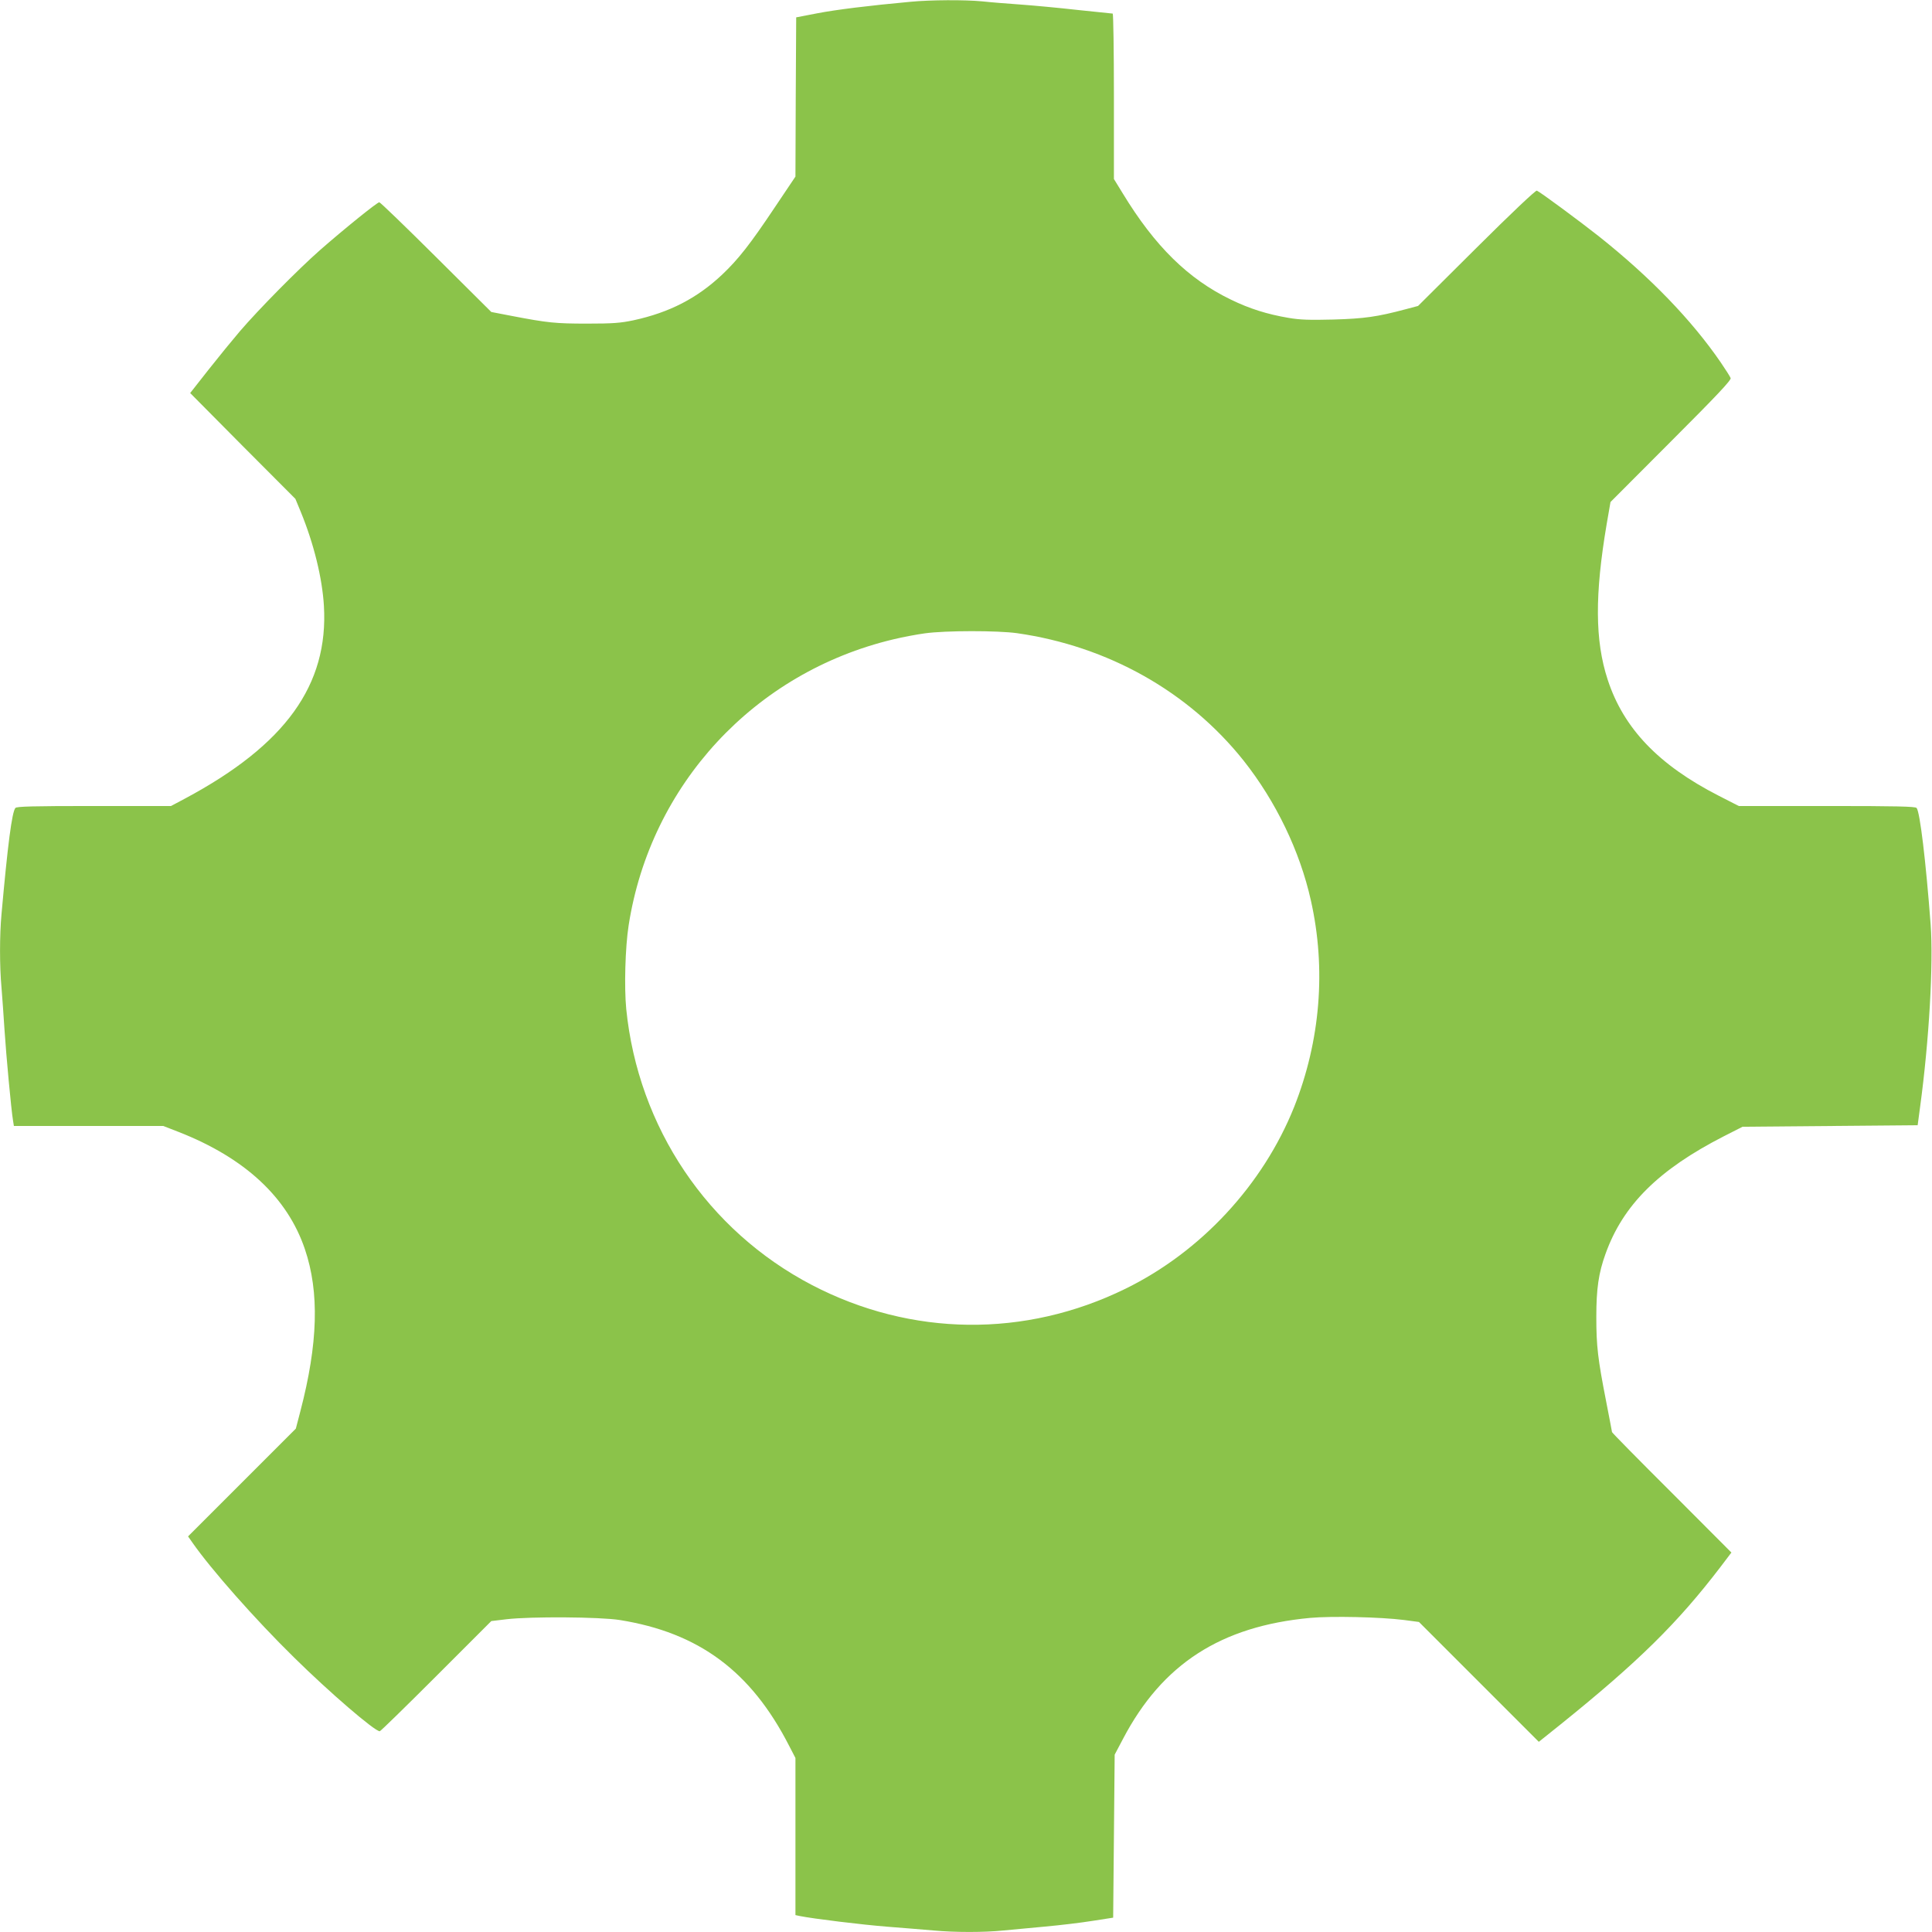
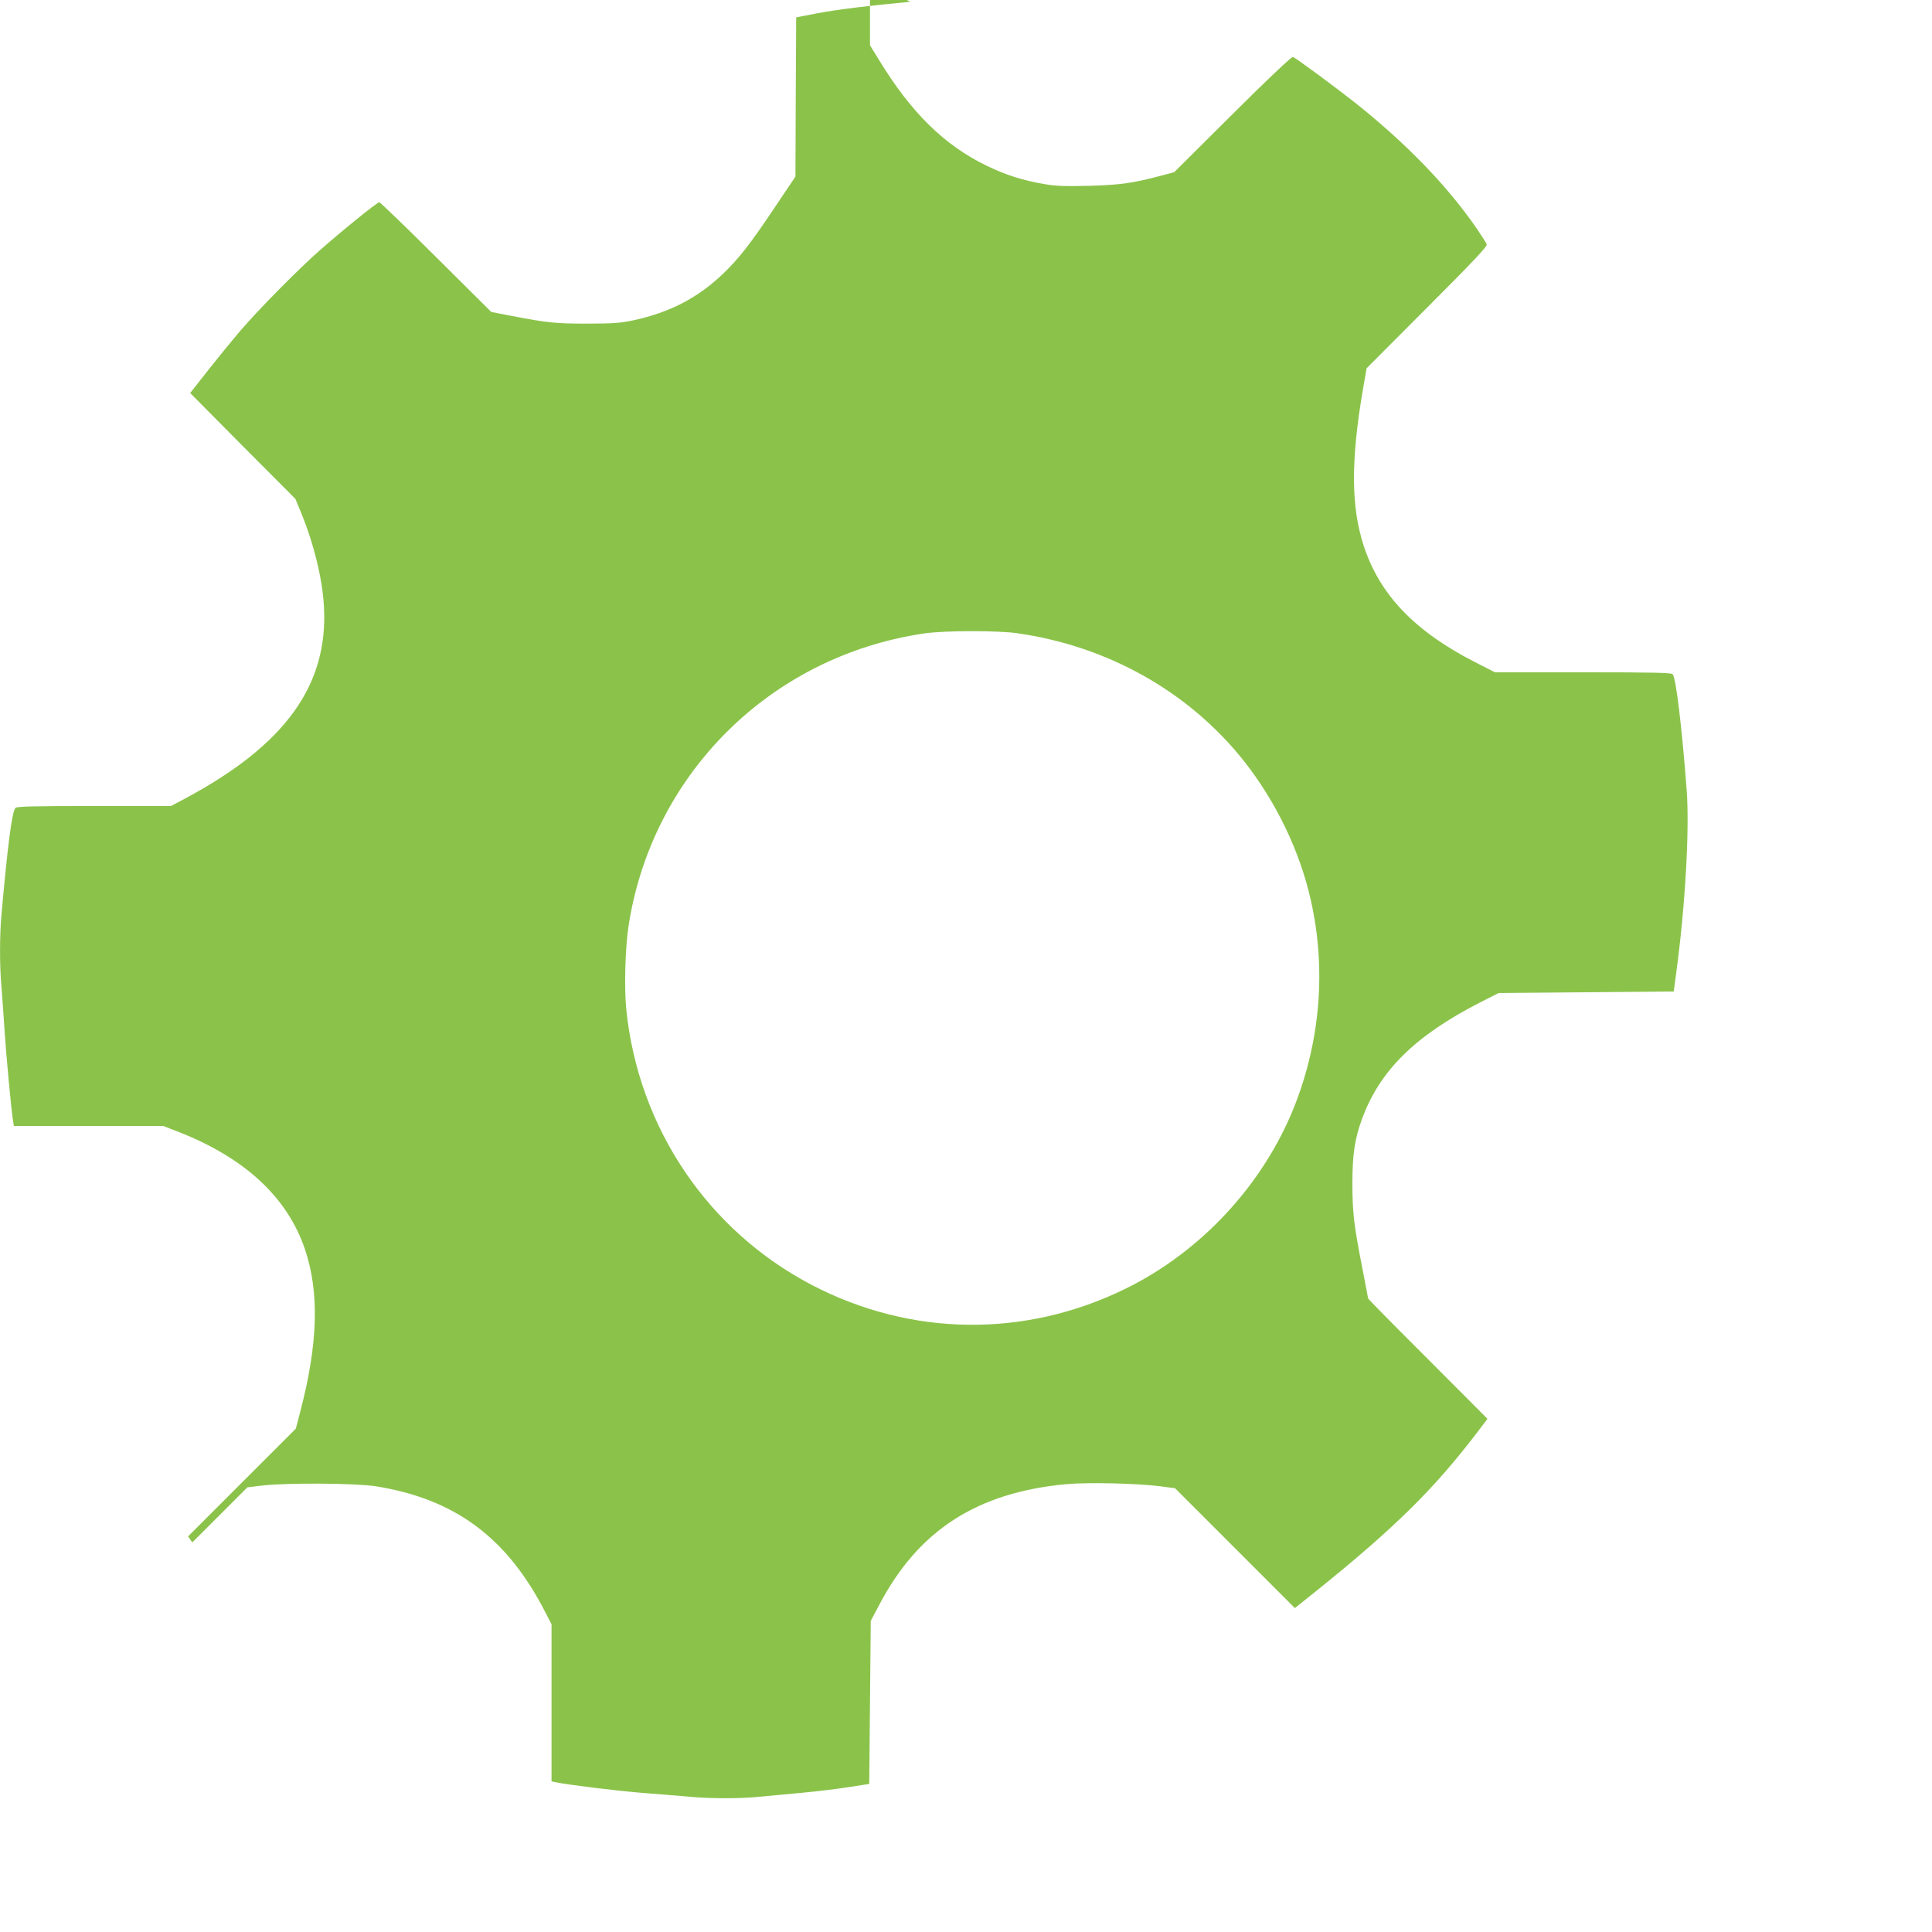
<svg xmlns="http://www.w3.org/2000/svg" version="1.0" width="1280pt" height="1280pt" viewBox="0 0 1280 1280" preserveAspectRatio="xMidYMid meet">
  <g transform="translate(0,1280) scale(0.1,-0.1)" fill="#8bc34a" stroke="none">
-     <path d="M6030 12788 c-273 -25 -490 -52 -615 -76 l-140 -27 -3 -528 -2 -527 -139 -207 c-161 -241 -239 -340 -344 -440 -167 -158 -350 -253 -590 -305 -86 -18 -134 -22 -307 -22 -210 0 -260 5 -500 51 l-135 26 -365 363 c-201 200 -371 364 -377 364 -14 0 -232 -176 -394 -318 -142 -125 -404 -390 -530 -537 -47 -55 -141 -170 -208 -255 l-121 -154 348 -351 349 -350 36 -87 c86 -210 142 -437 153 -622 31 -524 -255 -921 -919 -1276 l-94 -50 -510 0 c-410 0 -513 -3 -521 -13 -23 -27 -51 -245 -92 -703 -13 -140 -13 -346 0 -488 5 -61 14 -187 20 -281 11 -168 44 -525 56 -597 l6 -38 495 0 495 0 103 -40 c438 -172 719 -433 835 -776 97 -286 87 -626 -30 -1074 l-30 -115 -357 -357 -357 -357 28 -40 c123 -177 416 -509 673 -761 233 -230 535 -490 569 -490 5 0 173 164 374 365 l365 365 100 12 c161 19 617 16 751 -5 524 -84 869 -339 1122 -833 l42 -81 0 -520 0 -521 28 -6 c88 -18 415 -58 582 -71 107 -8 245 -20 306 -25 140 -13 335 -13 461 0 54 5 179 17 278 26 99 9 241 26 315 38 l135 21 5 540 5 540 56 106 c260 495 648 745 1239 800 141 13 466 6 623 -14 l98 -13 397 -397 397 -397 145 116 c514 414 774 670 1059 1043 l72 95 -395 396 c-218 217 -396 398 -396 402 0 3 -18 95 -39 204 -55 281 -65 366 -65 559 0 186 15 291 61 418 116 324 352 558 784 779 l124 63 580 5 580 5 16 120 c60 441 89 951 70 1210 -32 423 -71 746 -93 772 -8 10 -130 13 -594 13 l-584 0 -133 68 c-399 204 -631 447 -736 770 -84 257 -86 561 -6 1032 l25 144 401 402 c302 302 400 406 395 419 -3 9 -33 56 -65 103 -194 283 -469 567 -809 837 -124 98 -389 294 -410 302 -8 3 -169 -149 -400 -379 l-387 -385 -83 -22 c-188 -50 -272 -62 -478 -68 -160 -4 -221 -2 -297 11 -142 24 -259 61 -382 121 -282 136 -503 353 -716 703 l-59 96 0 548 c0 301 -4 548 -8 548 -4 0 -109 11 -232 24 -124 14 -295 30 -380 36 -85 6 -199 15 -253 21 -115 11 -343 10 -477 -3z m708 -4183 c602 -86 1136 -386 1501 -844 213 -269 373 -599 446 -927 102 -454 63 -929 -111 -1368 -206 -515 -617 -959 -1117 -1204 -666 -327 -1420 -318 -2077 24 -692 361 -1152 1045 -1231 1829 -14 145 -7 407 16 555 145 931 833 1675 1753 1894 62 15 157 33 210 40 136 19 481 19 610 1z" />
+     <path d="M6030 12788 c-273 -25 -490 -52 -615 -76 l-140 -27 -3 -528 -2 -527 -139 -207 c-161 -241 -239 -340 -344 -440 -167 -158 -350 -253 -590 -305 -86 -18 -134 -22 -307 -22 -210 0 -260 5 -500 51 l-135 26 -365 363 c-201 200 -371 364 -377 364 -14 0 -232 -176 -394 -318 -142 -125 -404 -390 -530 -537 -47 -55 -141 -170 -208 -255 l-121 -154 348 -351 349 -350 36 -87 c86 -210 142 -437 153 -622 31 -524 -255 -921 -919 -1276 l-94 -50 -510 0 c-410 0 -513 -3 -521 -13 -23 -27 -51 -245 -92 -703 -13 -140 -13 -346 0 -488 5 -61 14 -187 20 -281 11 -168 44 -525 56 -597 l6 -38 495 0 495 0 103 -40 c438 -172 719 -433 835 -776 97 -286 87 -626 -30 -1074 l-30 -115 -357 -357 -357 -357 28 -40 l365 365 100 12 c161 19 617 16 751 -5 524 -84 869 -339 1122 -833 l42 -81 0 -520 0 -521 28 -6 c88 -18 415 -58 582 -71 107 -8 245 -20 306 -25 140 -13 335 -13 461 0 54 5 179 17 278 26 99 9 241 26 315 38 l135 21 5 540 5 540 56 106 c260 495 648 745 1239 800 141 13 466 6 623 -14 l98 -13 397 -397 397 -397 145 116 c514 414 774 670 1059 1043 l72 95 -395 396 c-218 217 -396 398 -396 402 0 3 -18 95 -39 204 -55 281 -65 366 -65 559 0 186 15 291 61 418 116 324 352 558 784 779 l124 63 580 5 580 5 16 120 c60 441 89 951 70 1210 -32 423 -71 746 -93 772 -8 10 -130 13 -594 13 l-584 0 -133 68 c-399 204 -631 447 -736 770 -84 257 -86 561 -6 1032 l25 144 401 402 c302 302 400 406 395 419 -3 9 -33 56 -65 103 -194 283 -469 567 -809 837 -124 98 -389 294 -410 302 -8 3 -169 -149 -400 -379 l-387 -385 -83 -22 c-188 -50 -272 -62 -478 -68 -160 -4 -221 -2 -297 11 -142 24 -259 61 -382 121 -282 136 -503 353 -716 703 l-59 96 0 548 c0 301 -4 548 -8 548 -4 0 -109 11 -232 24 -124 14 -295 30 -380 36 -85 6 -199 15 -253 21 -115 11 -343 10 -477 -3z m708 -4183 c602 -86 1136 -386 1501 -844 213 -269 373 -599 446 -927 102 -454 63 -929 -111 -1368 -206 -515 -617 -959 -1117 -1204 -666 -327 -1420 -318 -2077 24 -692 361 -1152 1045 -1231 1829 -14 145 -7 407 16 555 145 931 833 1675 1753 1894 62 15 157 33 210 40 136 19 481 19 610 1z" />
  </g>
</svg>